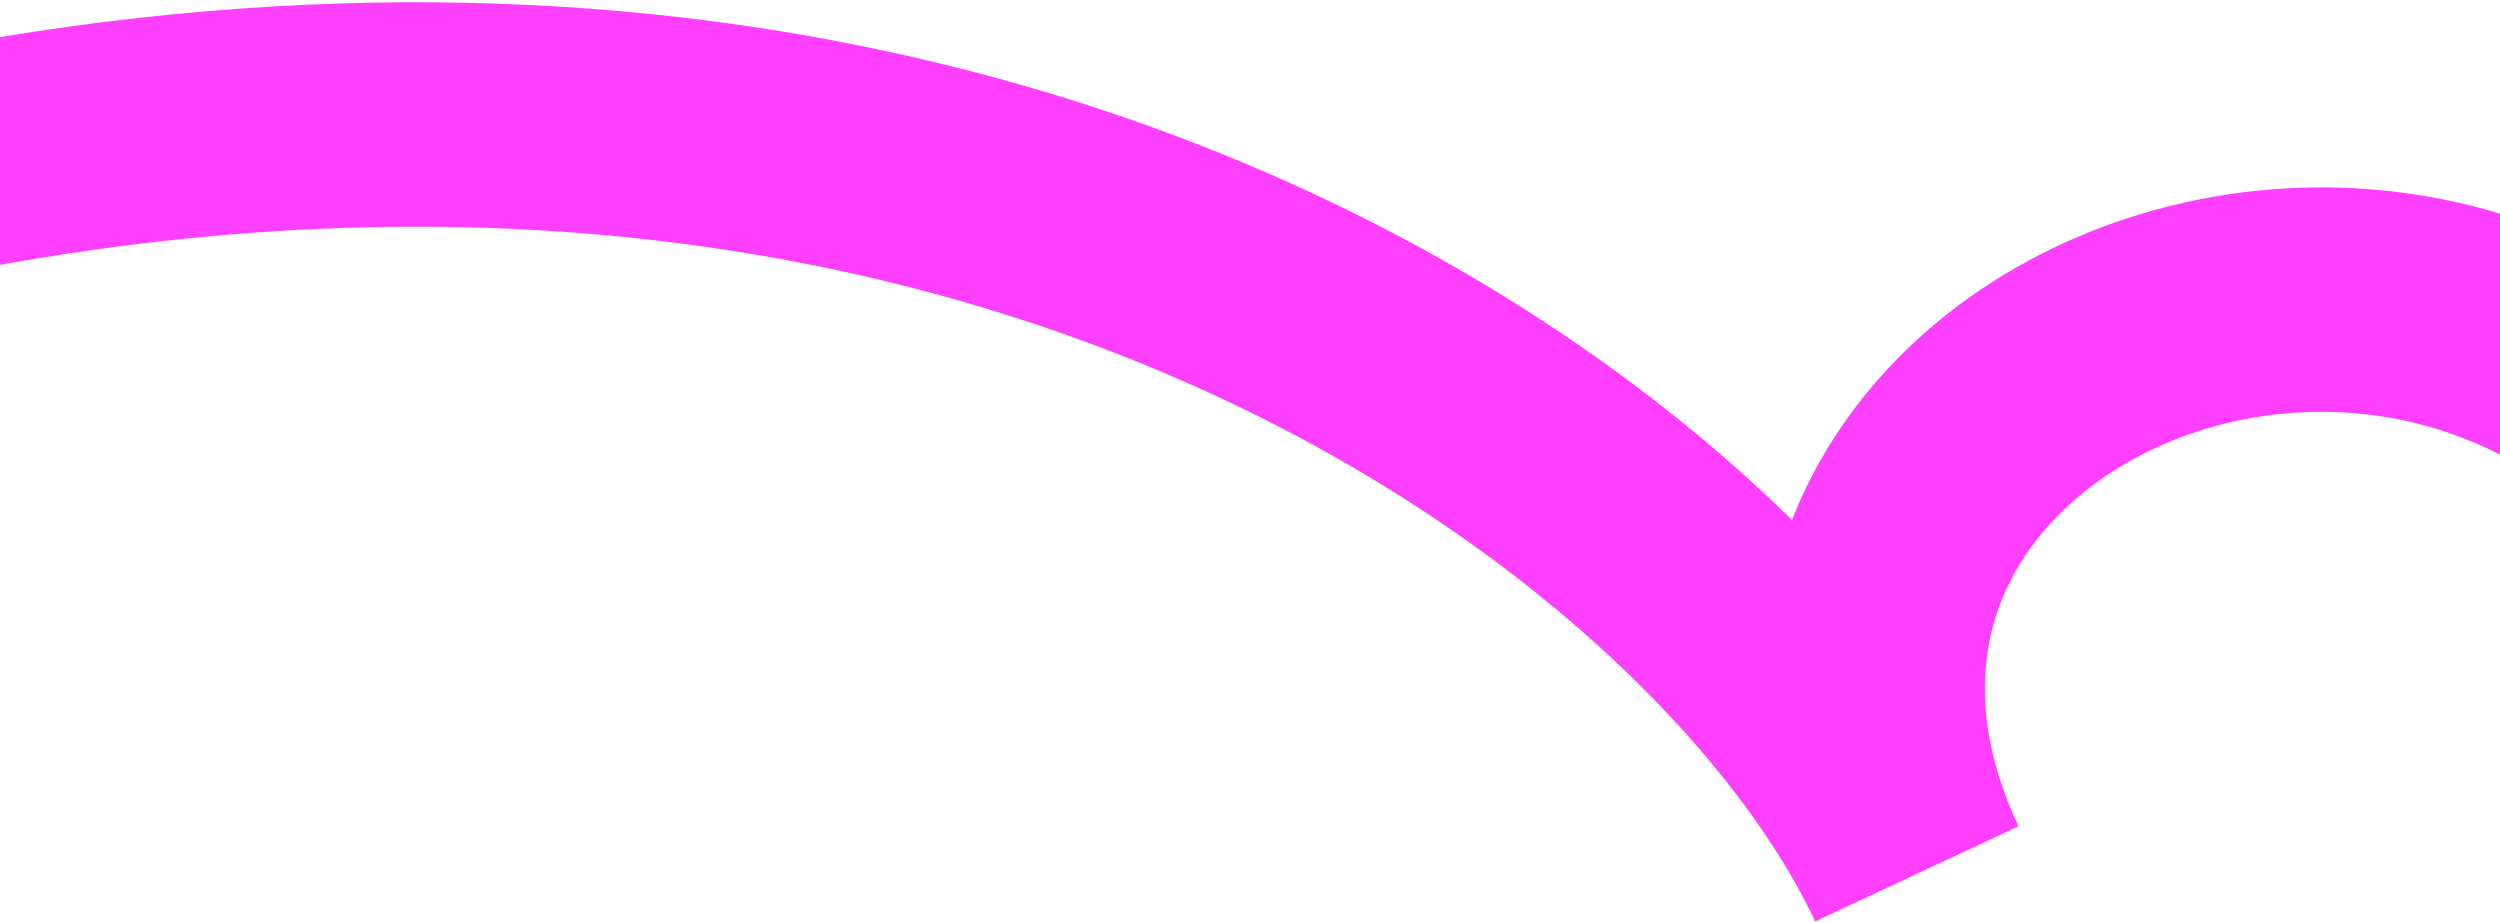
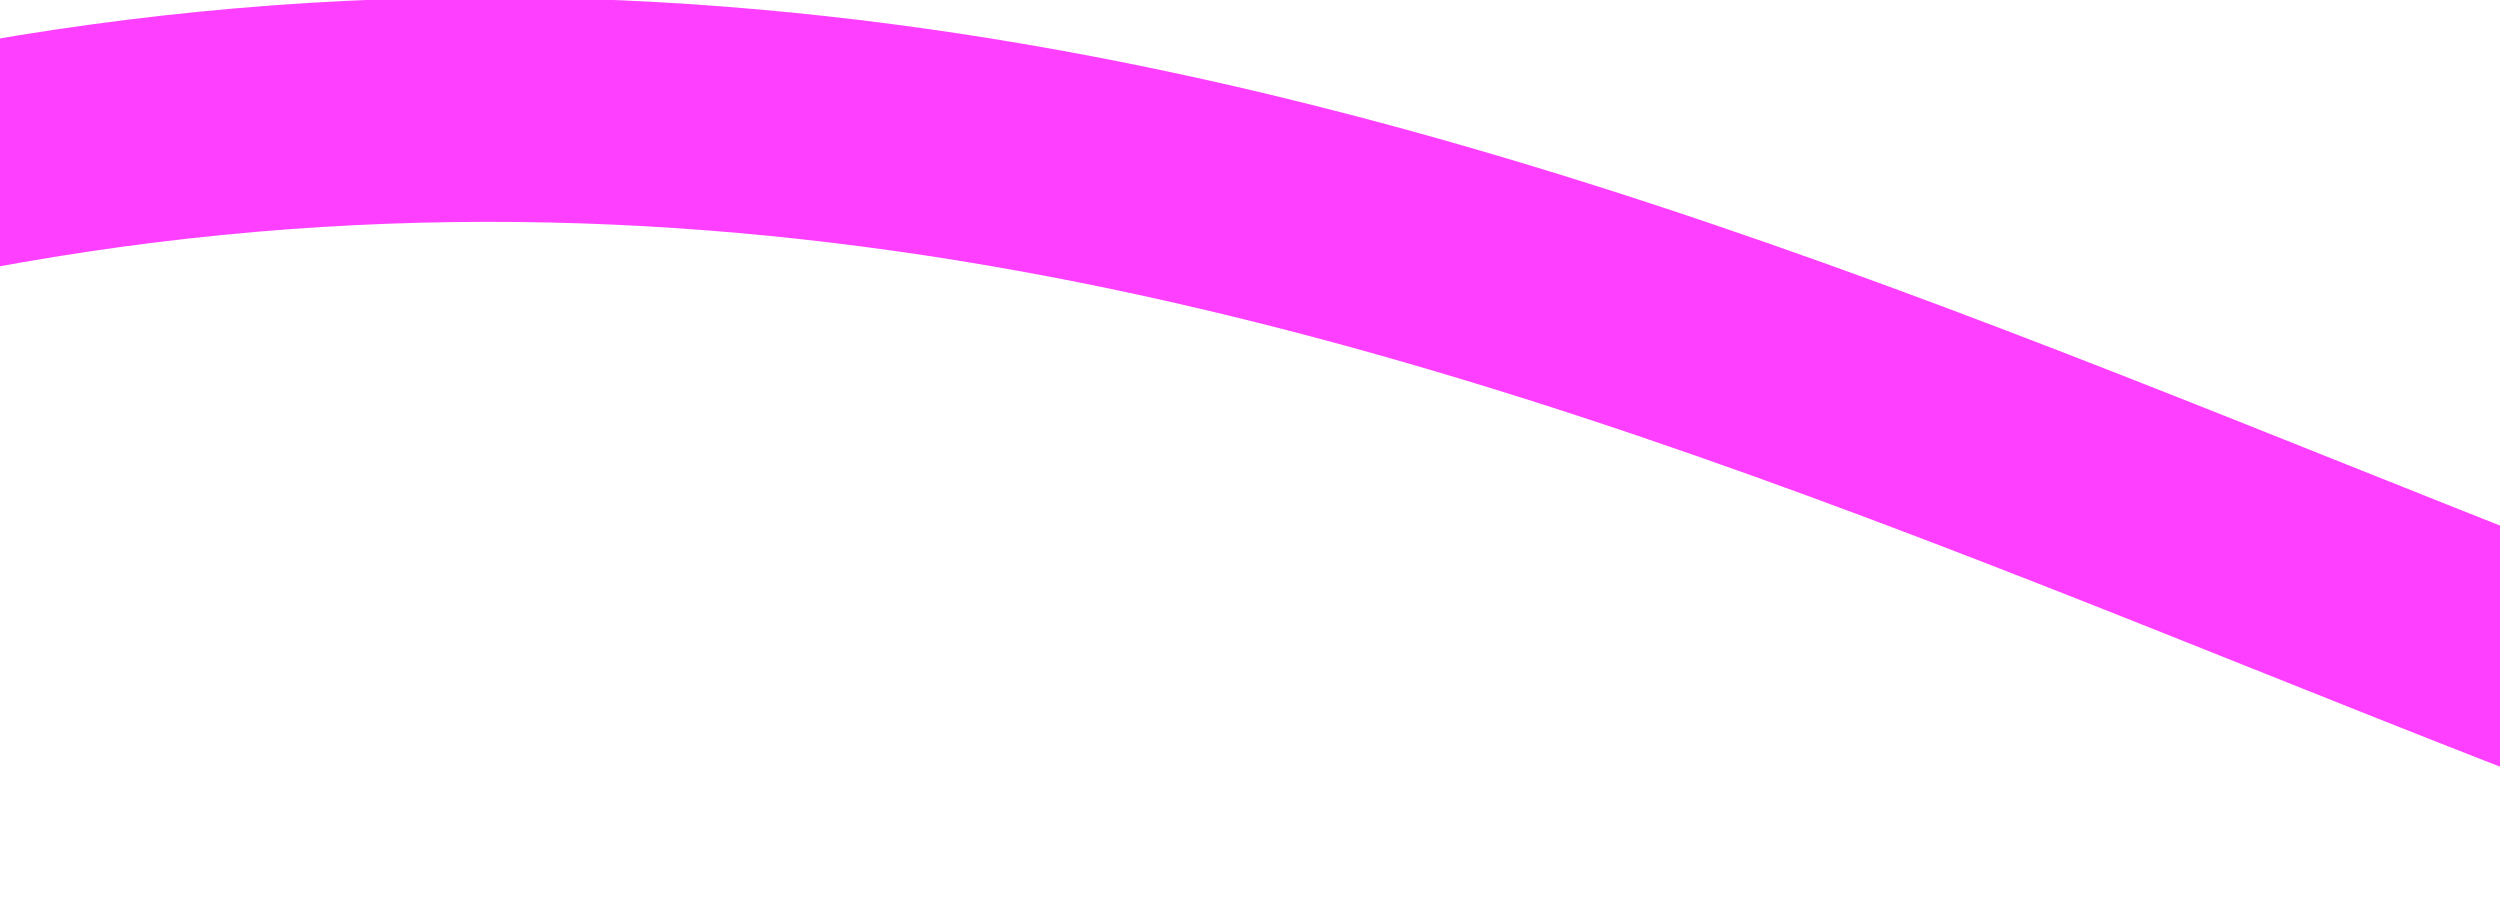
<svg xmlns="http://www.w3.org/2000/svg" width="724" height="267" viewBox="0 0 724 267" fill="none">
-   <path d="M828.812 226.123C765.934 -8.716 478.788 89.947 555.106 253.065C487.67 108.931 139.431 -131.954 -382 201.08" stroke="#FF3FFF" stroke-width="65" stroke-linejoin="bevel" />
+   <path d="M828.812 226.123C487.67 108.931 139.431 -131.954 -382 201.08" stroke="#FF3FFF" stroke-width="65" stroke-linejoin="bevel" />
</svg>